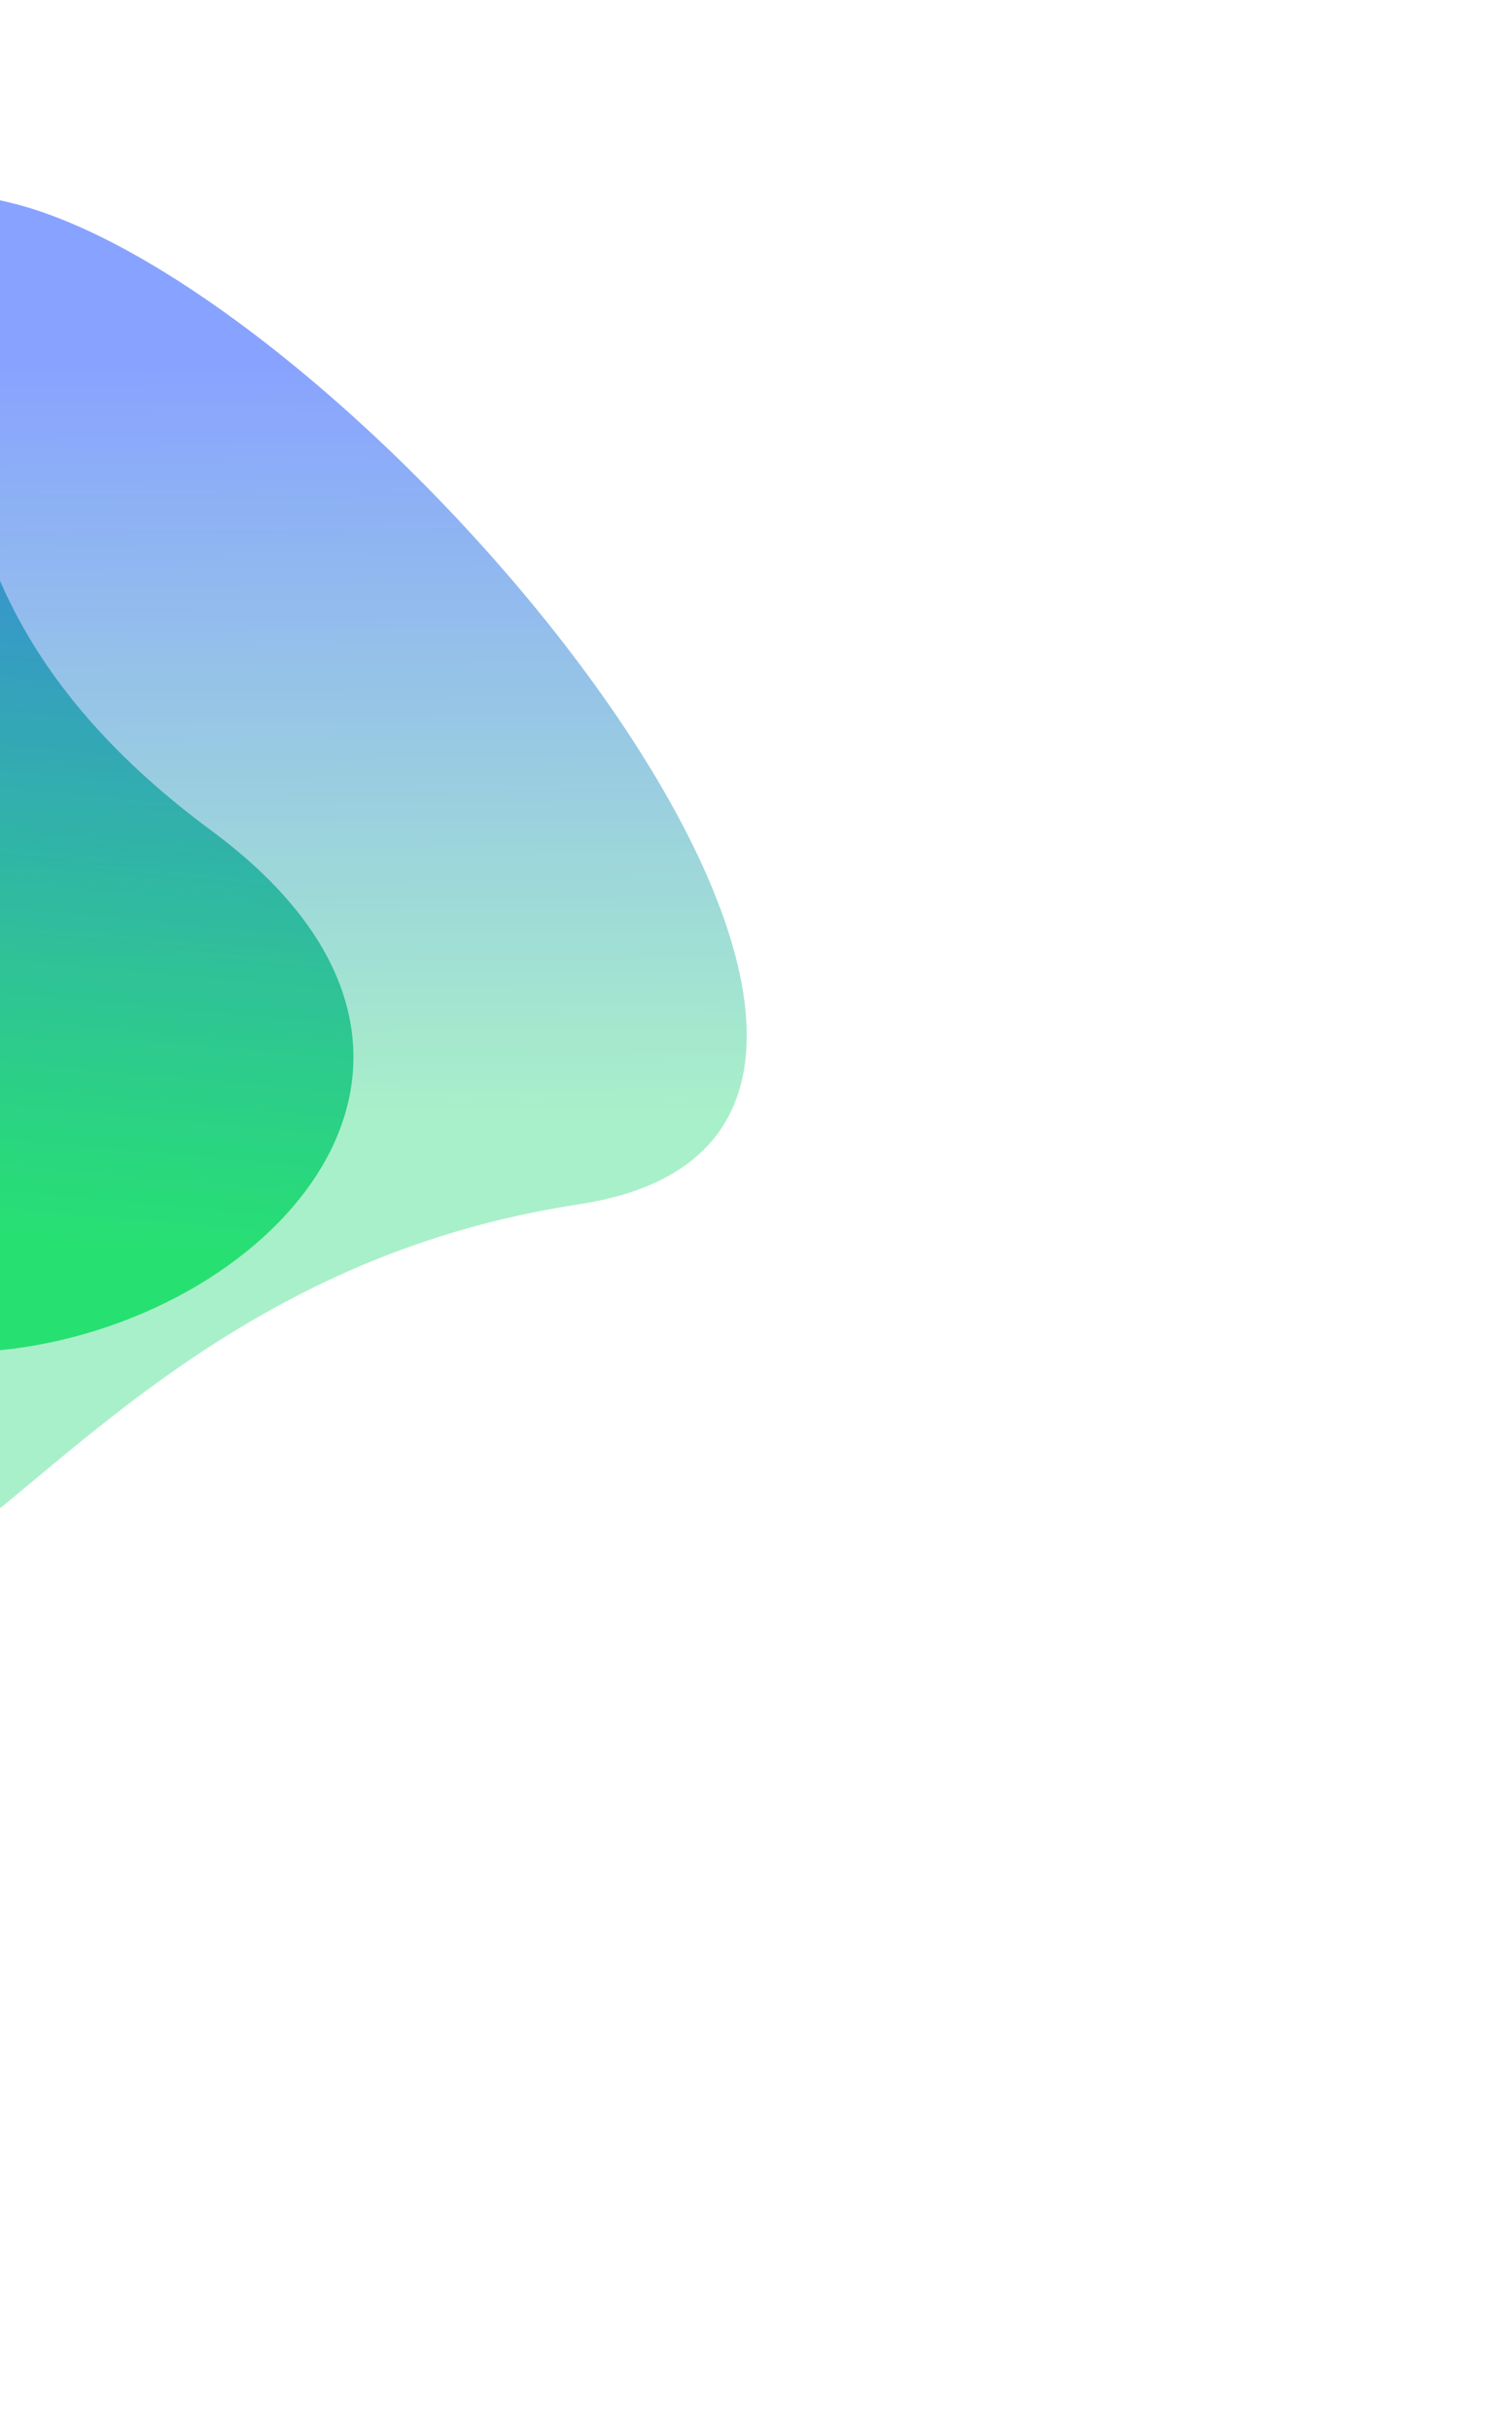
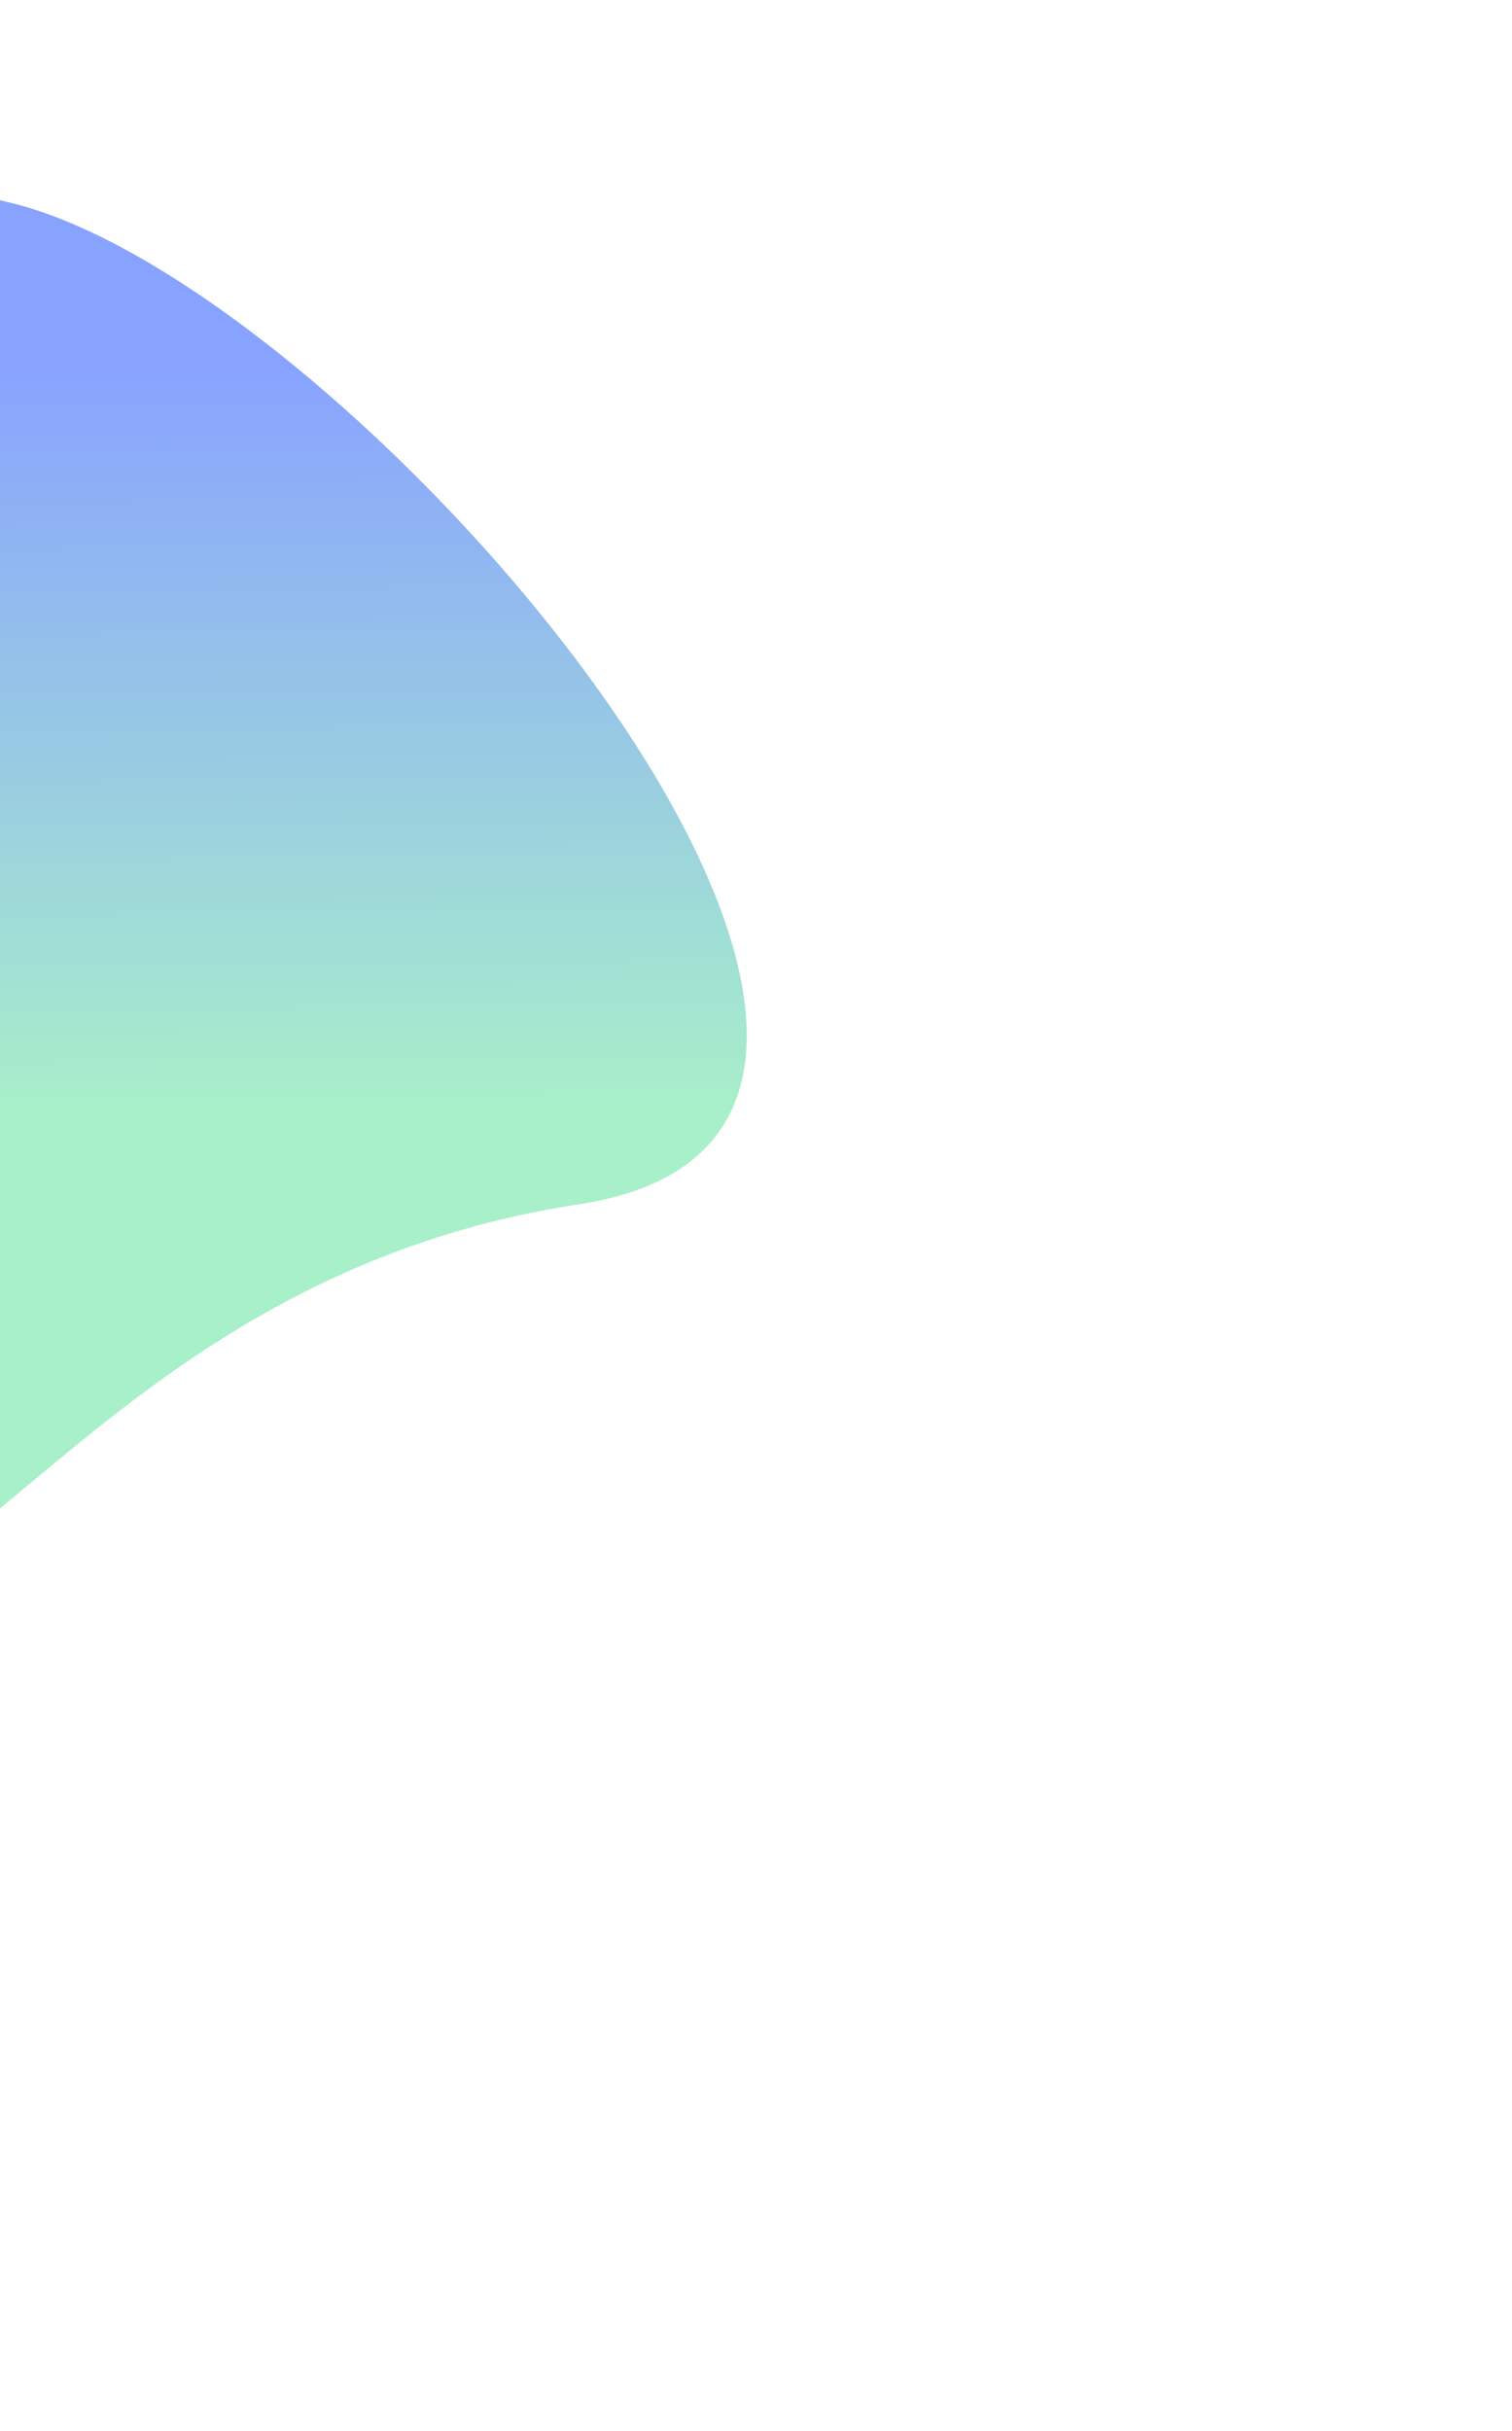
<svg xmlns="http://www.w3.org/2000/svg" width="675" height="1085" viewBox="0 0 675 1085" fill="none">
  <g opacity=".9">
    <path d="M-77.215 305.267c-87.335-139.158-75.152-252.77 81.936-214.76 157.088 38.008 472.941 413.766 253.608 447.08-219.333 33.315-284.73 219.329-360.383 166.614-89.538-79.263 145.415-206.813 24.84-398.934z" fill="url(#sorl49dzna)" fill-opacity=".6" />
-     <path d="M94.31 370.725c135.391 100.06 29.659 216.372-88.928 231.382-164.926 20.875-439.422-233.146-275.01-325.077C-71.334 166.154-182.242 123.216-81.894 87.8 35.792 92.47-92.608 232.582 94.31 370.725z" fill="url(#xz6fgqakub)" fill-opacity=".9" style="mix-blend-mode:screen" />
  </g>
  <defs>
    <linearGradient id="sorl49dzna" x1="30.34" y1="496.671" x2="27.515" y2="161.909" gradientUnits="userSpaceOnUse">
      <stop stop-color="#5DE29B" />
      <stop offset="1" stop-color="#2353FF" />
    </linearGradient>
    <linearGradient id="xz6fgqakub" x1="-79.087" y1="545.169" x2="-36.611" y2="77.507" gradientUnits="userSpaceOnUse">
      <stop stop-color="#01DC59" />
      <stop offset="1" stop-color="#2353FF" />
    </linearGradient>
  </defs>
</svg>